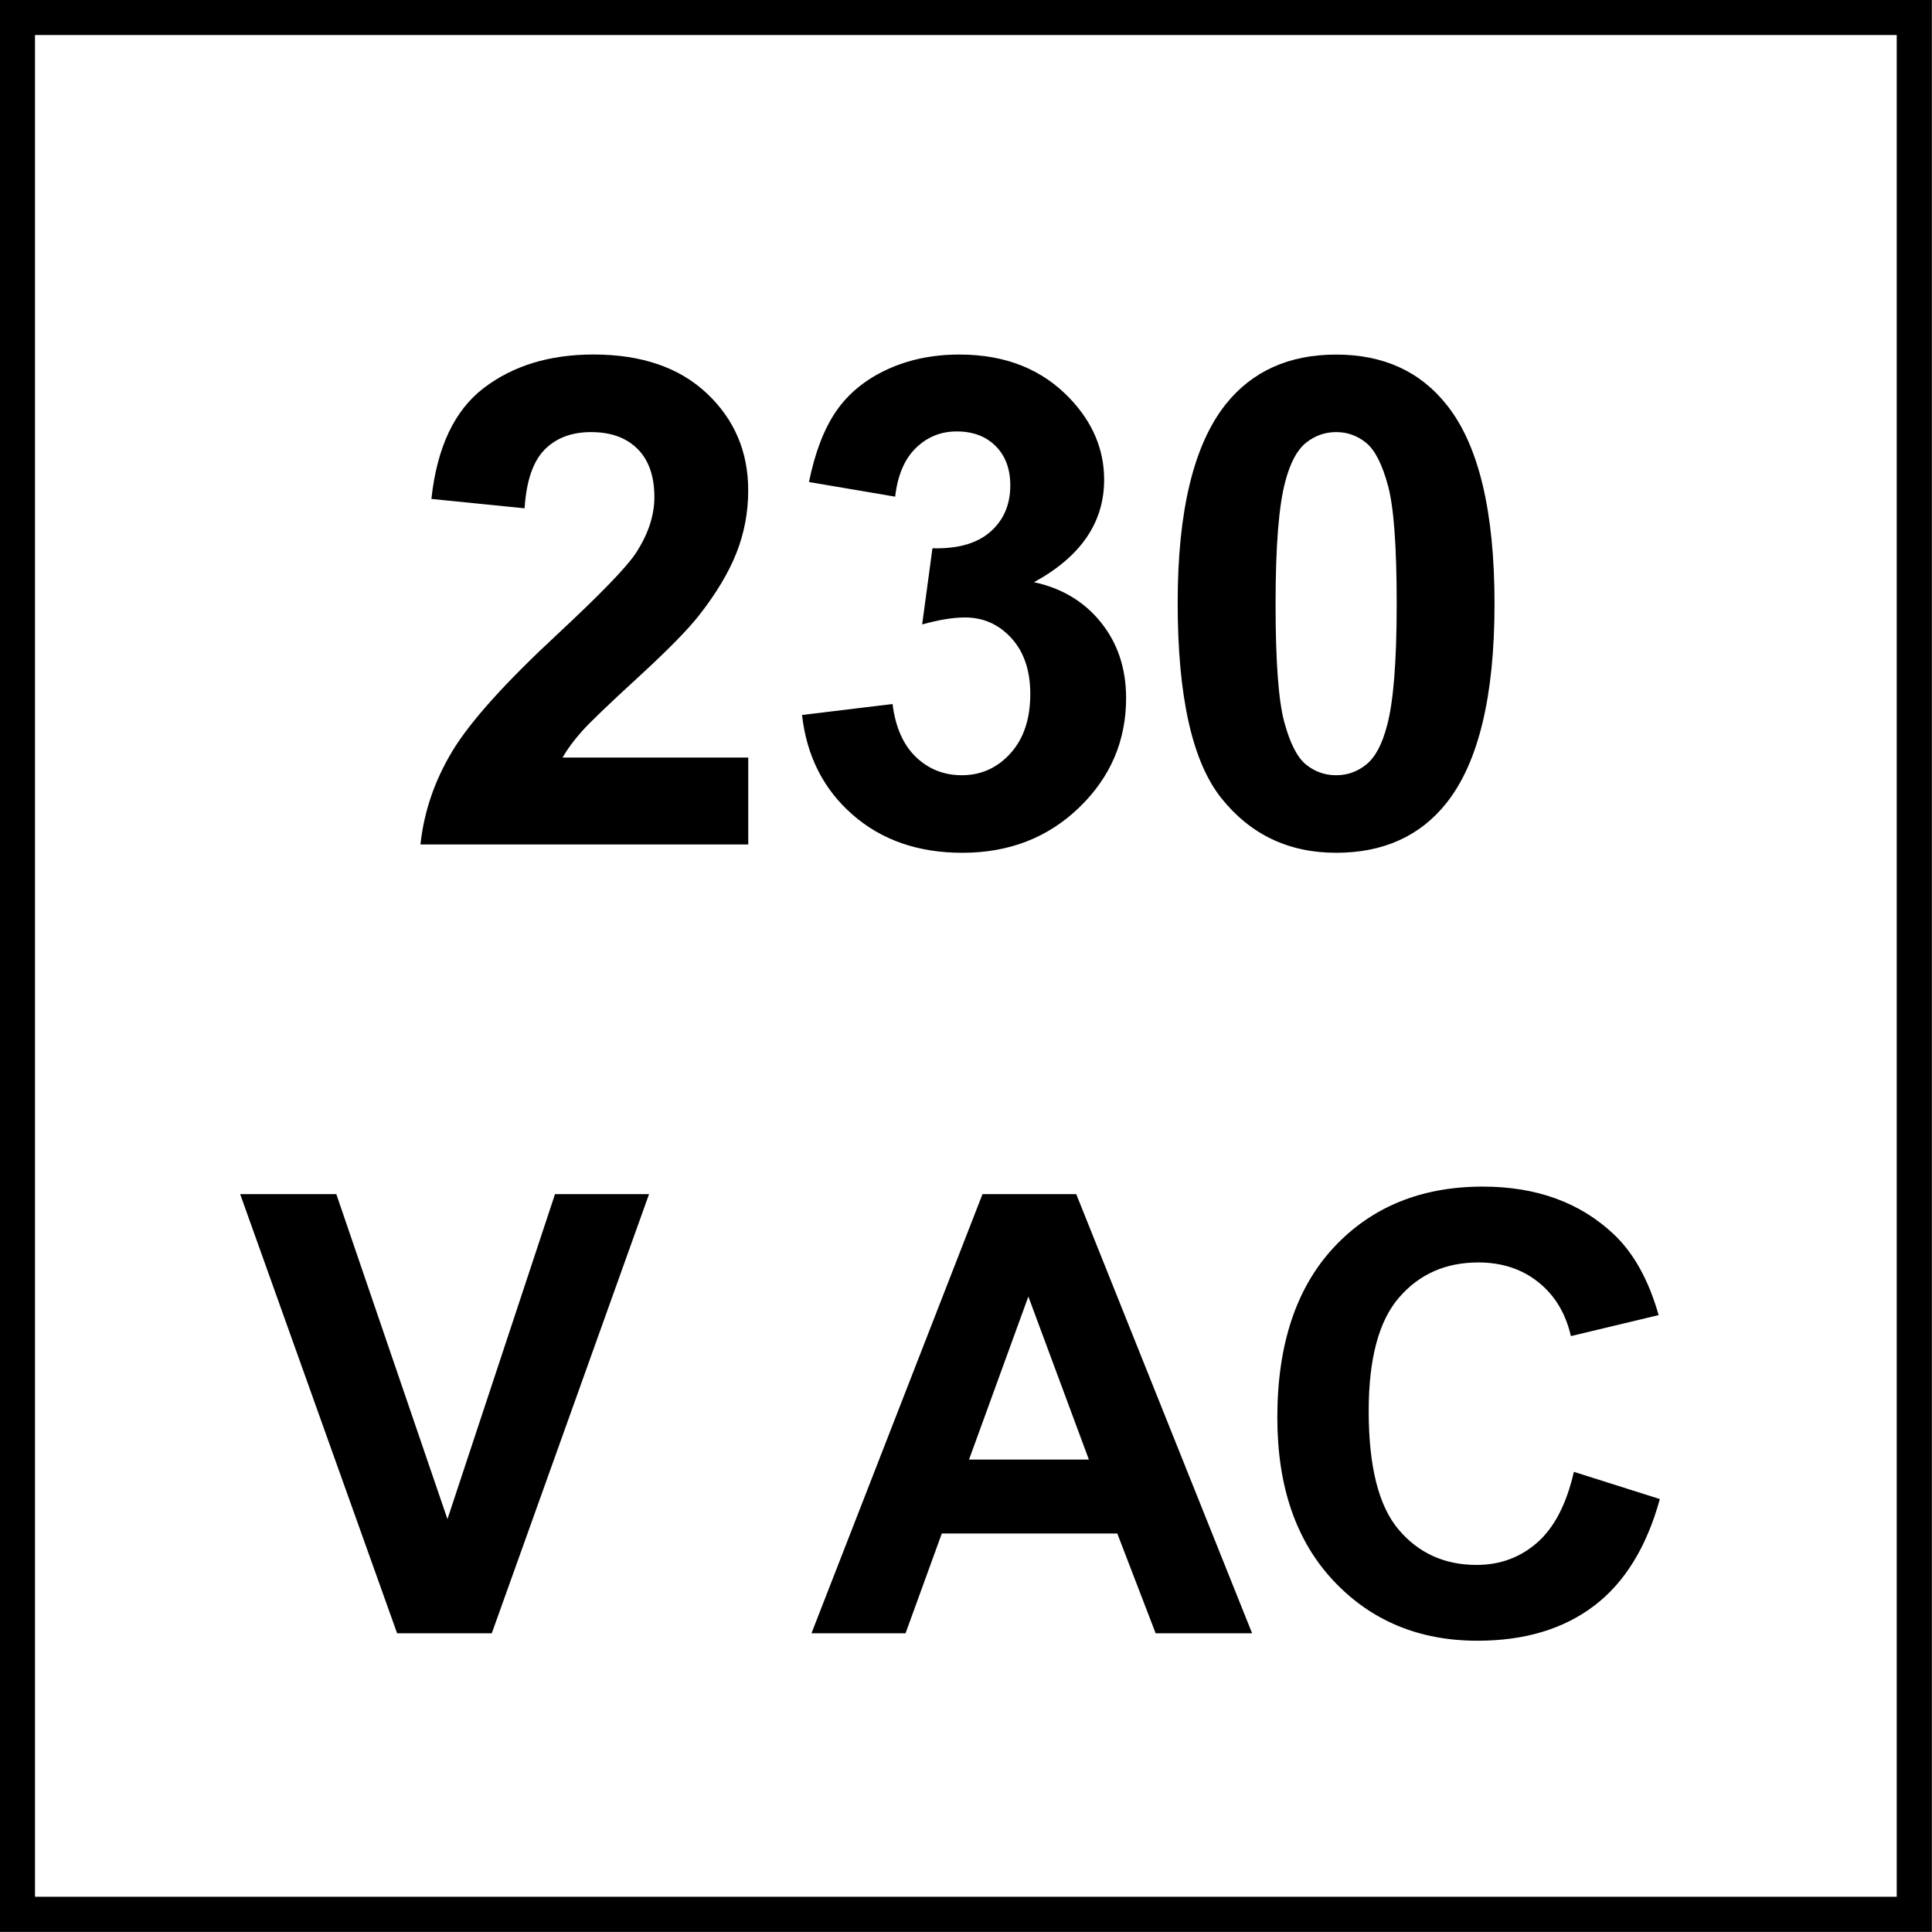
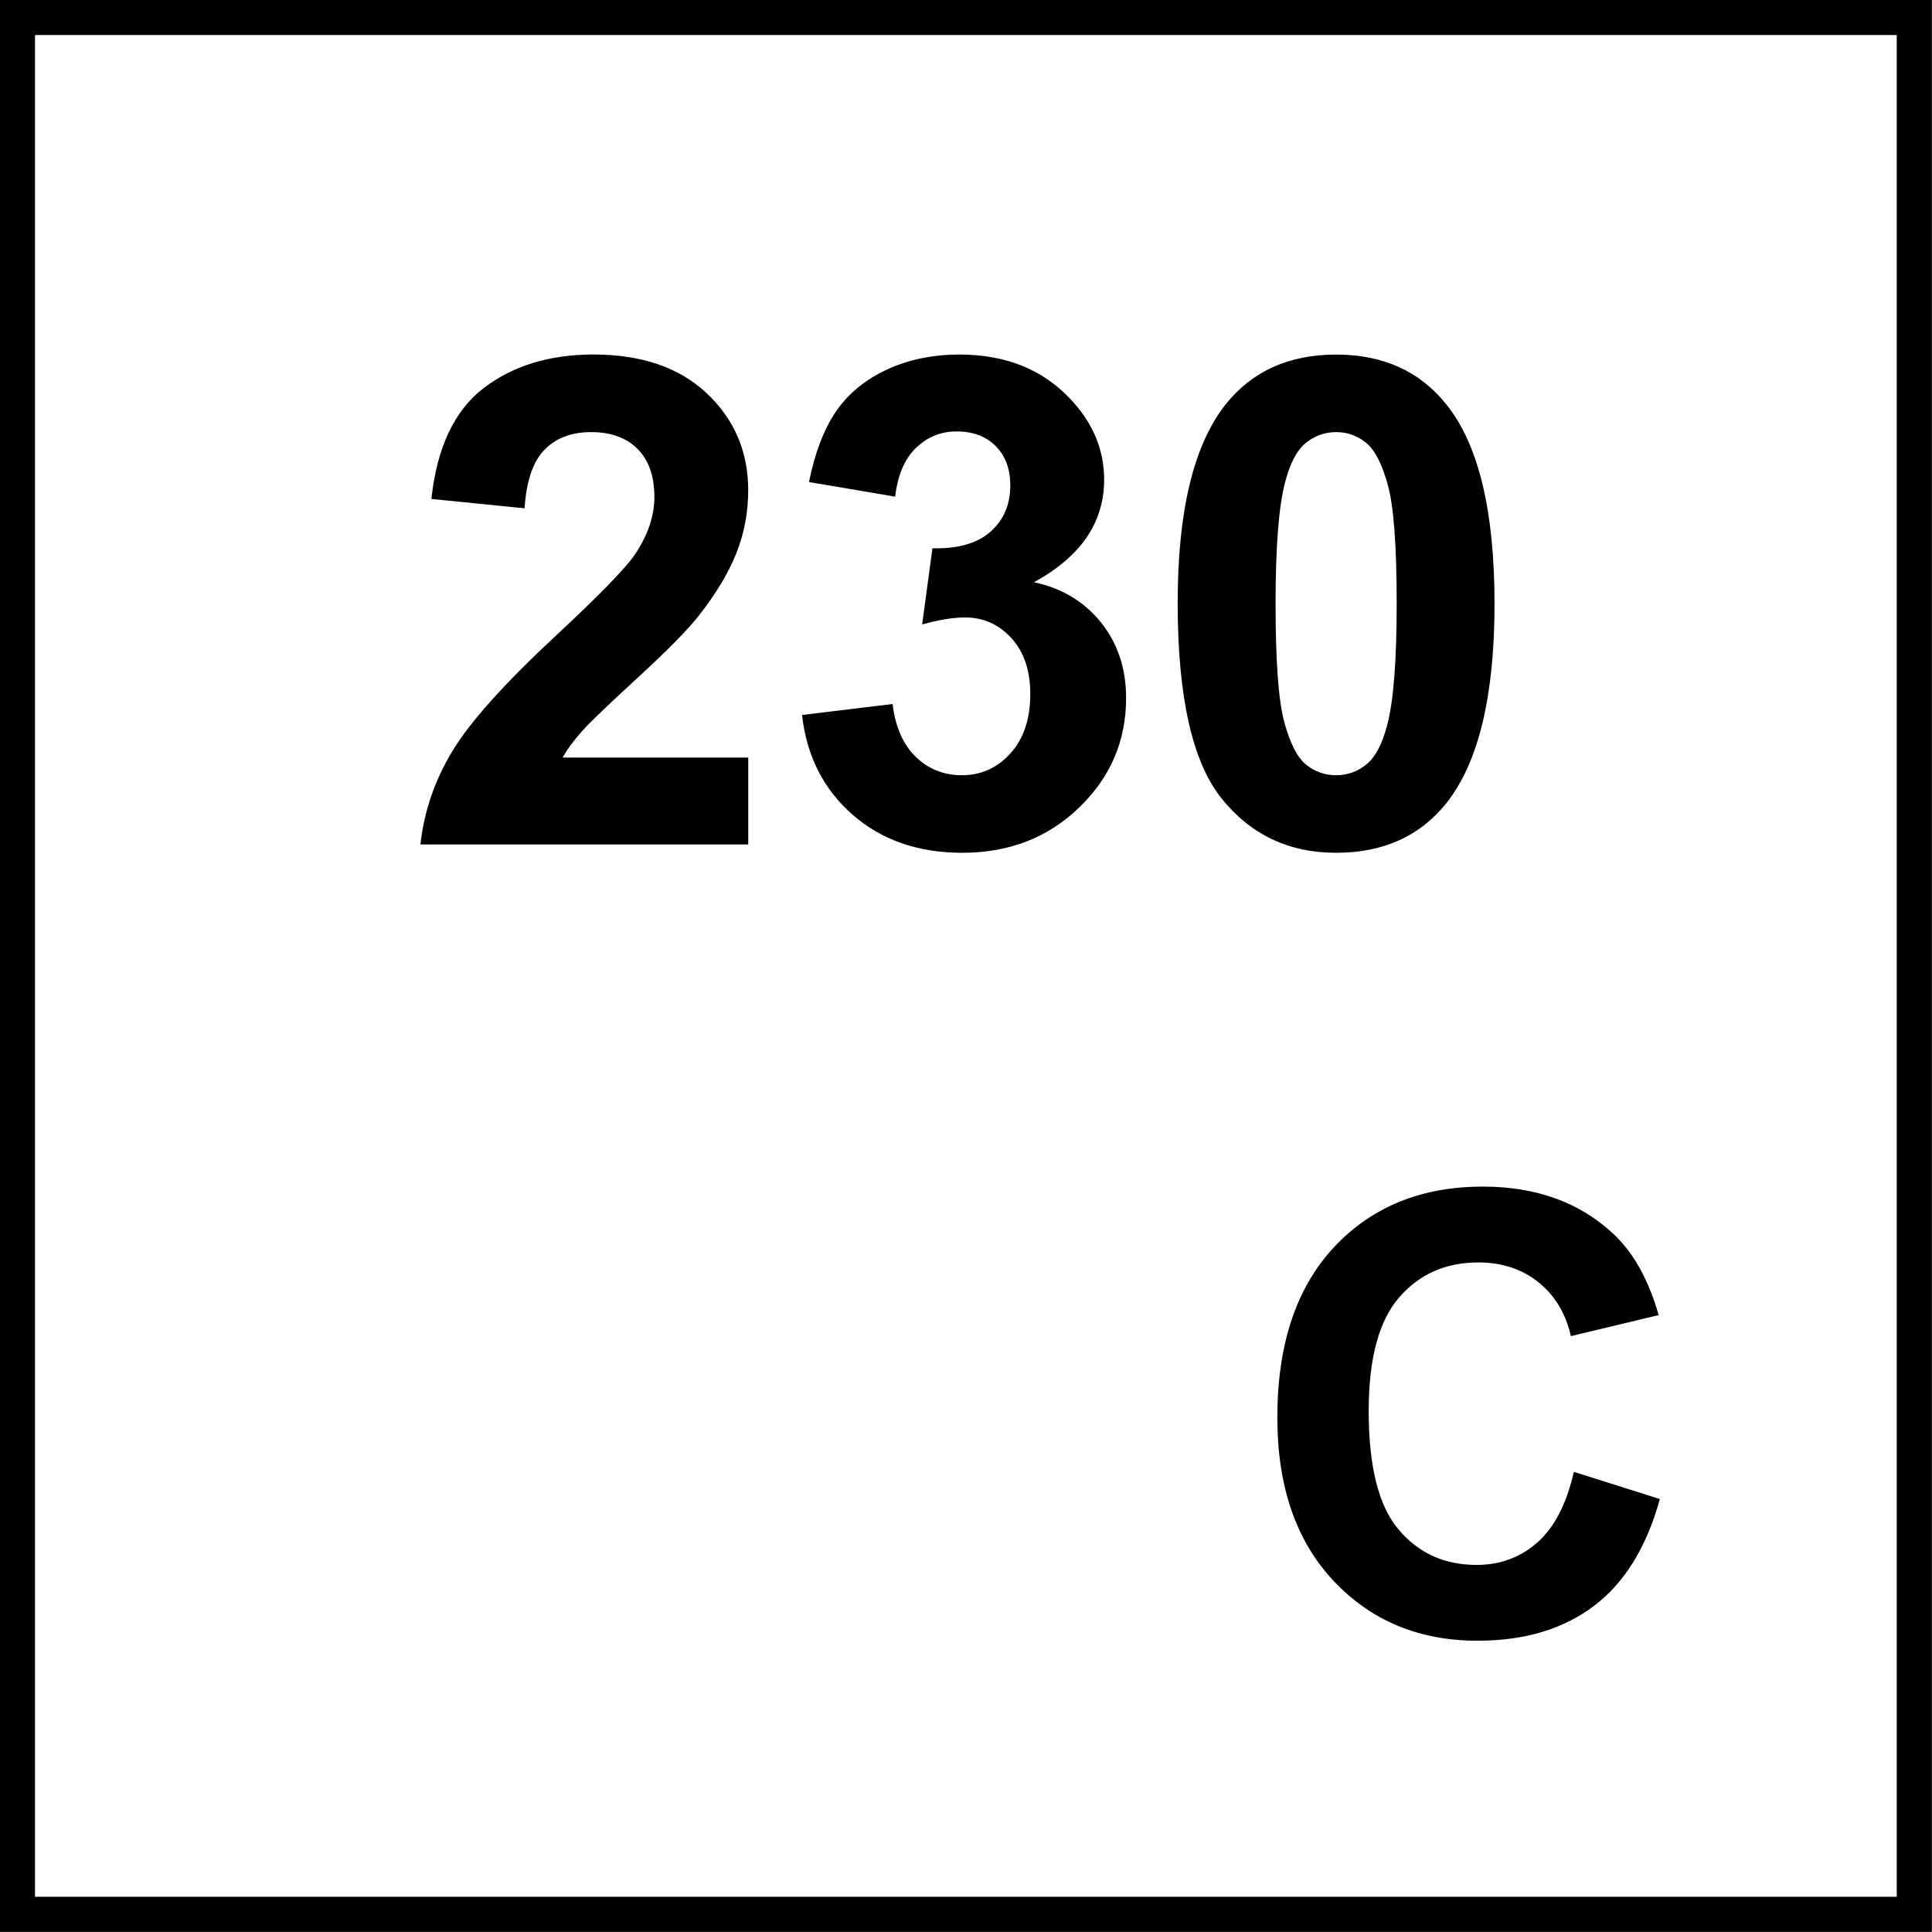
<svg xmlns="http://www.w3.org/2000/svg" version="1.1" id="Layer_1" x="0px" y="0px" width="55px" height="55px" viewBox="0 0 55 55" enable-background="new 0 0 55 55" xml:space="preserve">
  <g>
    <path d="M21.301,21.567v2.473h-9.332c0.101-0.935,0.404-1.82,0.909-2.658c0.505-0.836,1.503-1.947,2.994-3.33   c1.2-1.118,1.936-1.876,2.208-2.274c0.366-0.549,0.549-1.092,0.549-1.629c0-0.594-0.16-1.05-0.479-1.369   c-0.319-0.319-0.759-0.479-1.322-0.479c-0.556,0-0.998,0.167-1.326,0.502c-0.329,0.335-0.518,0.891-0.568,1.667l-2.653-0.266   c0.158-1.465,0.654-2.517,1.487-3.155c0.834-0.638,1.876-0.957,3.126-0.957c1.371,0,2.448,0.37,3.231,1.109   c0.783,0.739,1.175,1.658,1.175,2.757c0,0.625-0.112,1.221-0.336,1.786c-0.224,0.565-0.58,1.158-1.066,1.777   c-0.322,0.411-0.903,1.001-1.743,1.771c-0.84,0.771-1.373,1.282-1.597,1.535c-0.224,0.253-0.406,0.499-0.544,0.739H21.301z" />
    <path d="M22.832,20.354l2.577-0.312c0.082,0.657,0.303,1.159,0.663,1.506s0.796,0.521,1.308,0.521c0.549,0,1.011-0.208,1.388-0.625   c0.375-0.417,0.562-0.979,0.562-1.687c0-0.669-0.18-1.2-0.539-1.592s-0.799-0.587-1.317-0.587c-0.341,0-0.749,0.066-1.222,0.199   l0.293-2.169c0.72,0.019,1.27-0.137,1.648-0.469c0.379-0.332,0.568-0.772,0.568-1.322c0-0.467-0.139-0.84-0.416-1.118   c-0.277-0.278-0.647-0.417-1.108-0.417c-0.455,0-0.843,0.158-1.166,0.474s-0.518,0.777-0.587,1.383l-2.454-0.417   c0.17-0.84,0.428-1.511,0.772-2.013c0.344-0.502,0.824-0.897,1.44-1.185c0.616-0.287,1.306-0.431,2.07-0.431   c1.308,0,2.355,0.417,3.146,1.251c0.65,0.682,0.975,1.453,0.975,2.312c0,1.219-0.666,2.192-1.998,2.918   c0.795,0.17,1.432,0.553,1.908,1.146s0.715,1.311,0.715,2.151c0,1.219-0.445,2.258-1.336,3.117   c-0.889,0.859-1.998,1.289-3.325,1.289c-1.257,0-2.299-0.361-3.126-1.085C23.444,22.469,22.964,21.523,22.832,20.354z" />
  </g>
  <g>
    <path d="M38.037,10.094c1.346,0,2.396,0.48,3.154,1.44c0.904,1.137,1.355,3.022,1.355,5.656c0,2.628-0.455,4.516-1.365,5.666   c-0.752,0.947-1.799,1.421-3.145,1.421c-1.352,0-2.441-0.52-3.27-1.559c-0.826-1.039-1.24-2.891-1.24-5.557   c0-2.615,0.455-4.497,1.363-5.646C35.643,10.568,36.691,10.094,38.037,10.094z M38.037,12.301c-0.322,0-0.609,0.103-0.863,0.308   c-0.252,0.205-0.447,0.573-0.586,1.104c-0.184,0.689-0.275,1.848-0.275,3.477c0,1.63,0.082,2.75,0.246,3.359   s0.371,1.015,0.621,1.217s0.535,0.303,0.857,0.303s0.609-0.103,0.861-0.308c0.254-0.206,0.449-0.573,0.588-1.104   c0.184-0.682,0.275-1.838,0.275-3.468c0-1.629-0.082-2.749-0.246-3.358s-0.371-1.017-0.621-1.222S38.359,12.301,38.037,12.301z" />
  </g>
  <g>
-     <path d="M11.305,46.496L6.837,33.994h2.737l3.164,9.252l3.062-9.252h2.677L14,46.496H11.305z" />
-     <path d="M35.645,46.496h-2.746l-1.092-2.84h-4.996l-1.032,2.84h-2.678l4.869-12.502h2.668L35.645,46.496z M30.998,41.551   l-1.723-4.641l-1.689,4.641H30.998z" />
-   </g>
+     </g>
  <g>
    <path d="M44.805,41.9l2.447,0.775c-0.375,1.363-0.998,2.377-1.871,3.039s-1.979,0.994-3.32,0.994c-1.66,0-3.025-0.566-4.094-1.701   s-1.604-2.686-1.604-4.652c0-2.08,0.537-3.695,1.611-4.848c1.074-1.15,2.488-1.727,4.238-1.727c1.529,0,2.771,0.453,3.727,1.355   c0.568,0.535,0.994,1.303,1.279,2.303l-2.498,0.598c-0.148-0.648-0.457-1.16-0.926-1.535s-1.039-0.562-1.709-0.562   c-0.928,0-1.68,0.332-2.256,0.998c-0.576,0.664-0.865,1.742-0.865,3.23c0,1.58,0.283,2.707,0.852,3.377   c0.568,0.672,1.309,1.006,2.219,1.006c0.67,0,1.246-0.213,1.73-0.639C44.248,43.486,44.596,42.814,44.805,41.9z" />
  </g>
  <g>
    <g>
      <path d="M53.996,0.997v53h-53v-53H53.996 M54.996-0.003h-55v55h55V-0.003L54.996-0.003z" />
    </g>
  </g>
</svg>